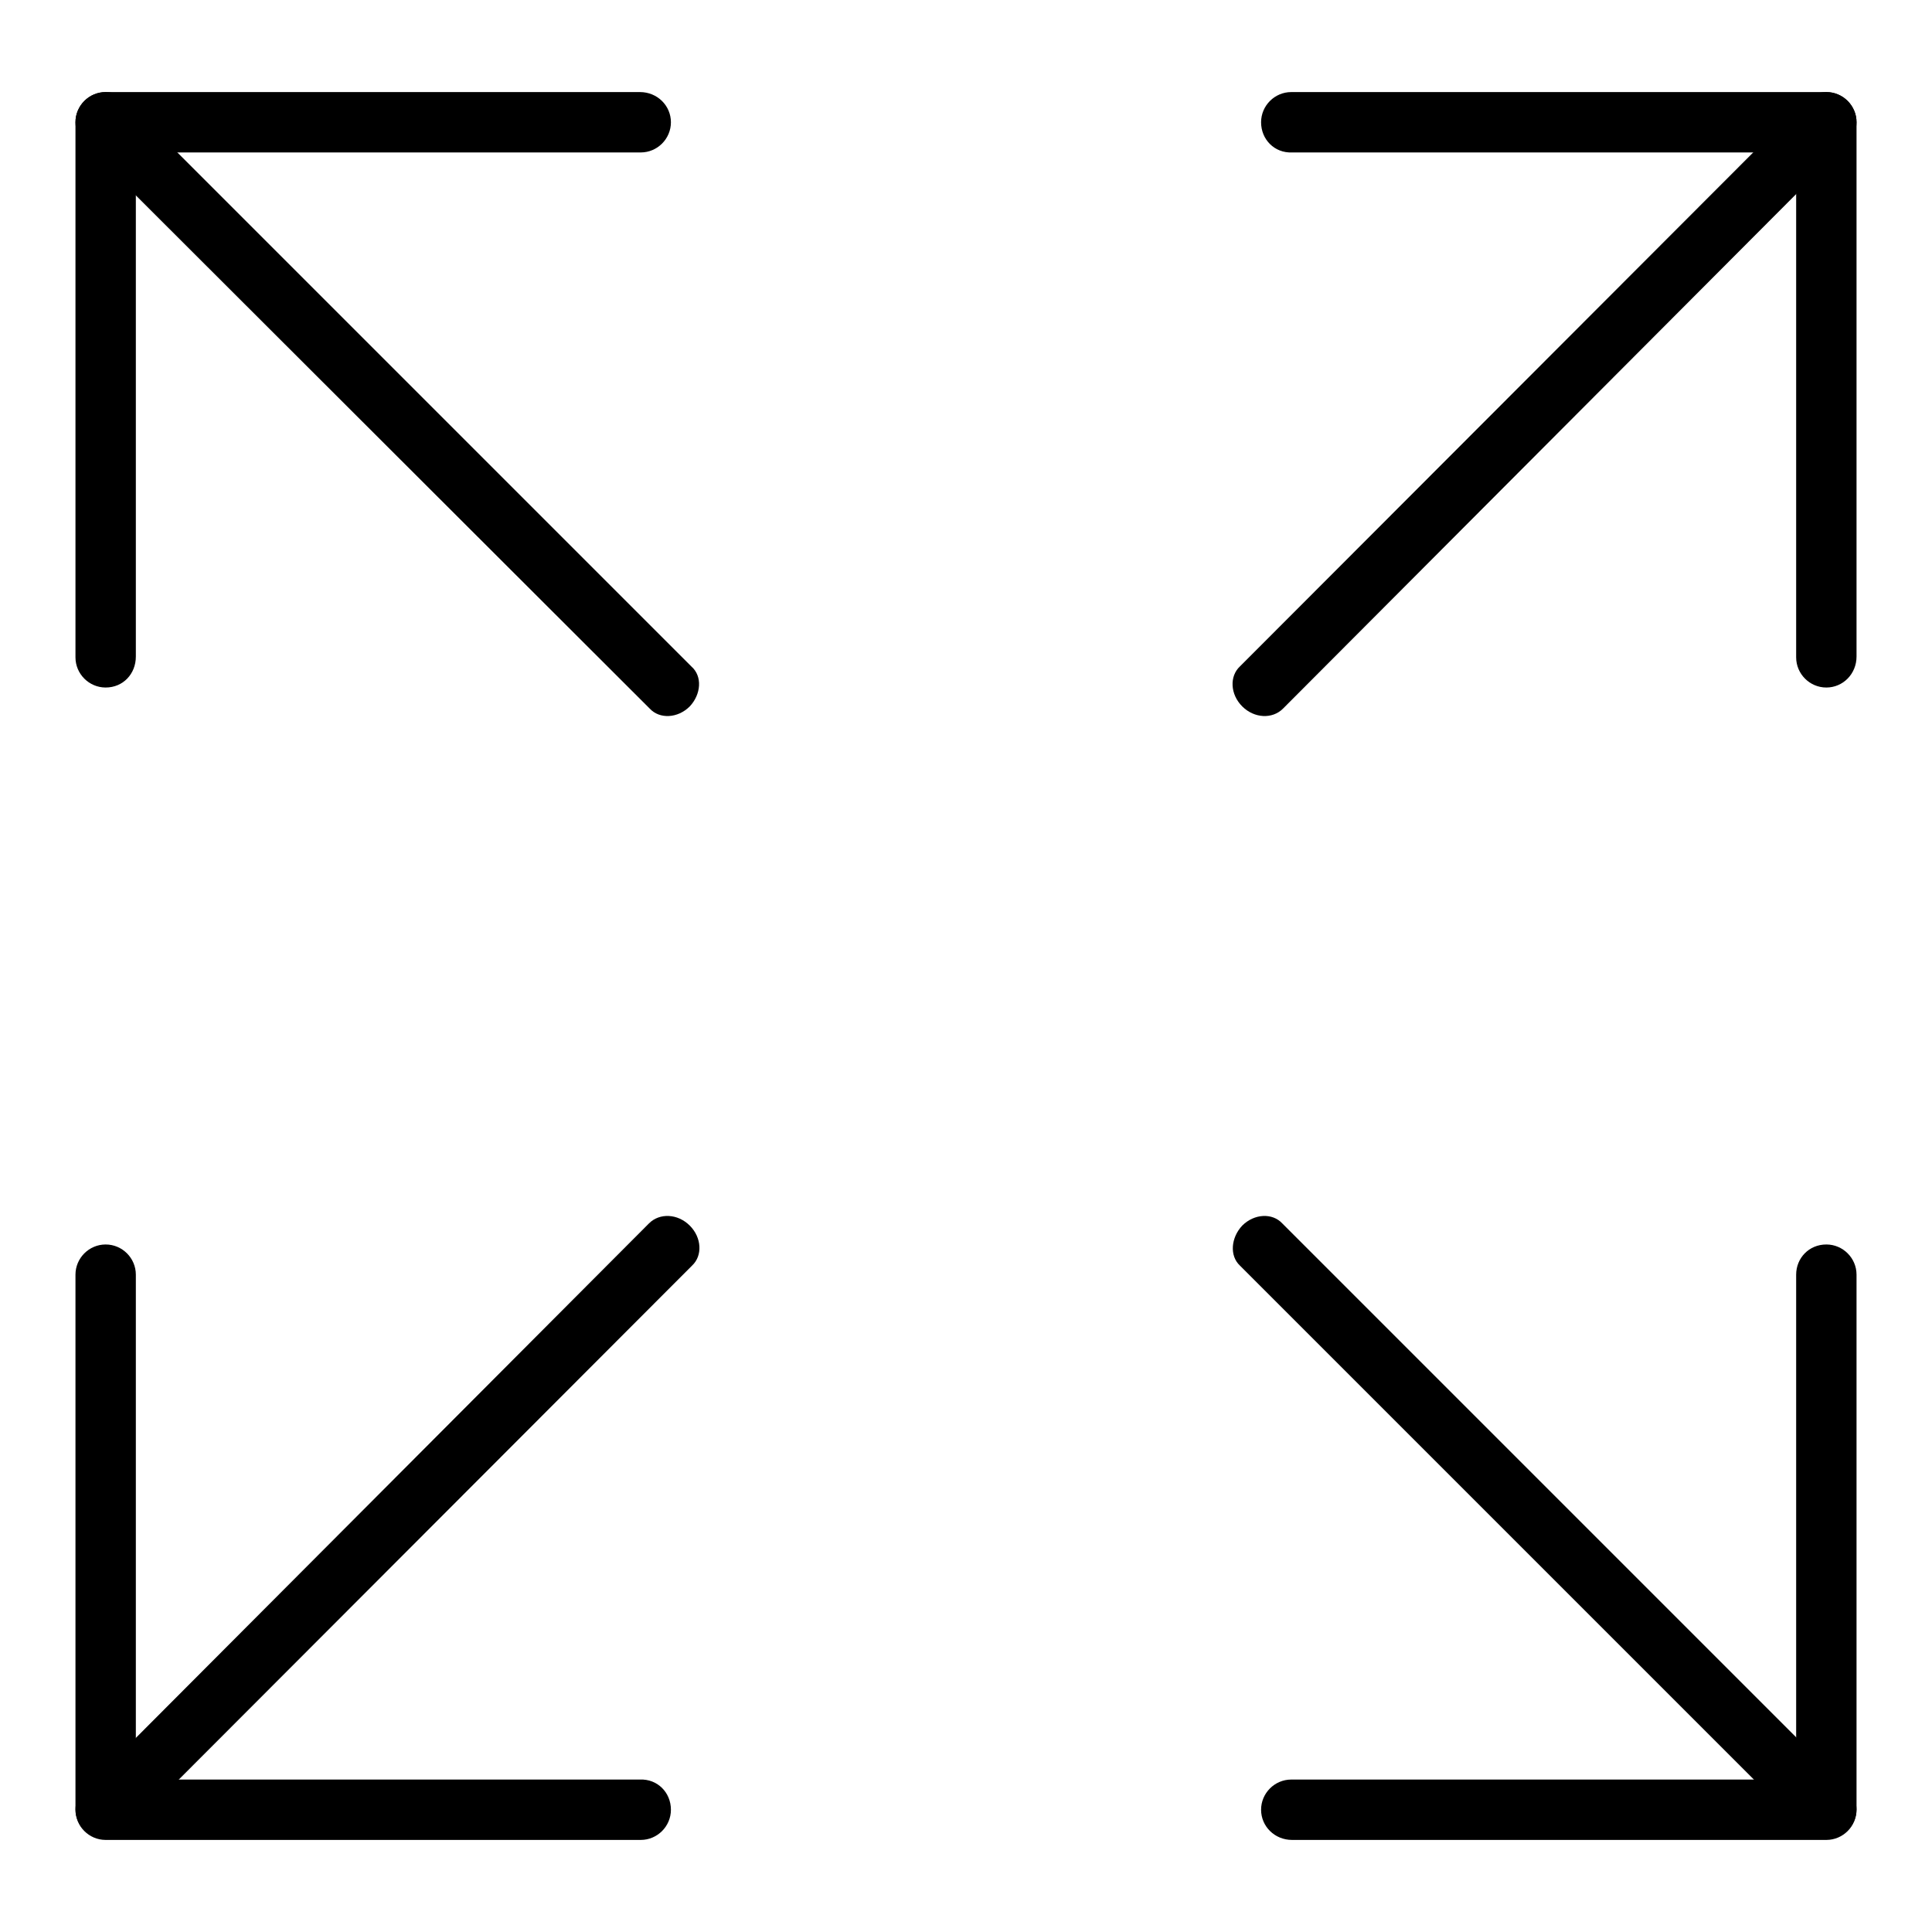
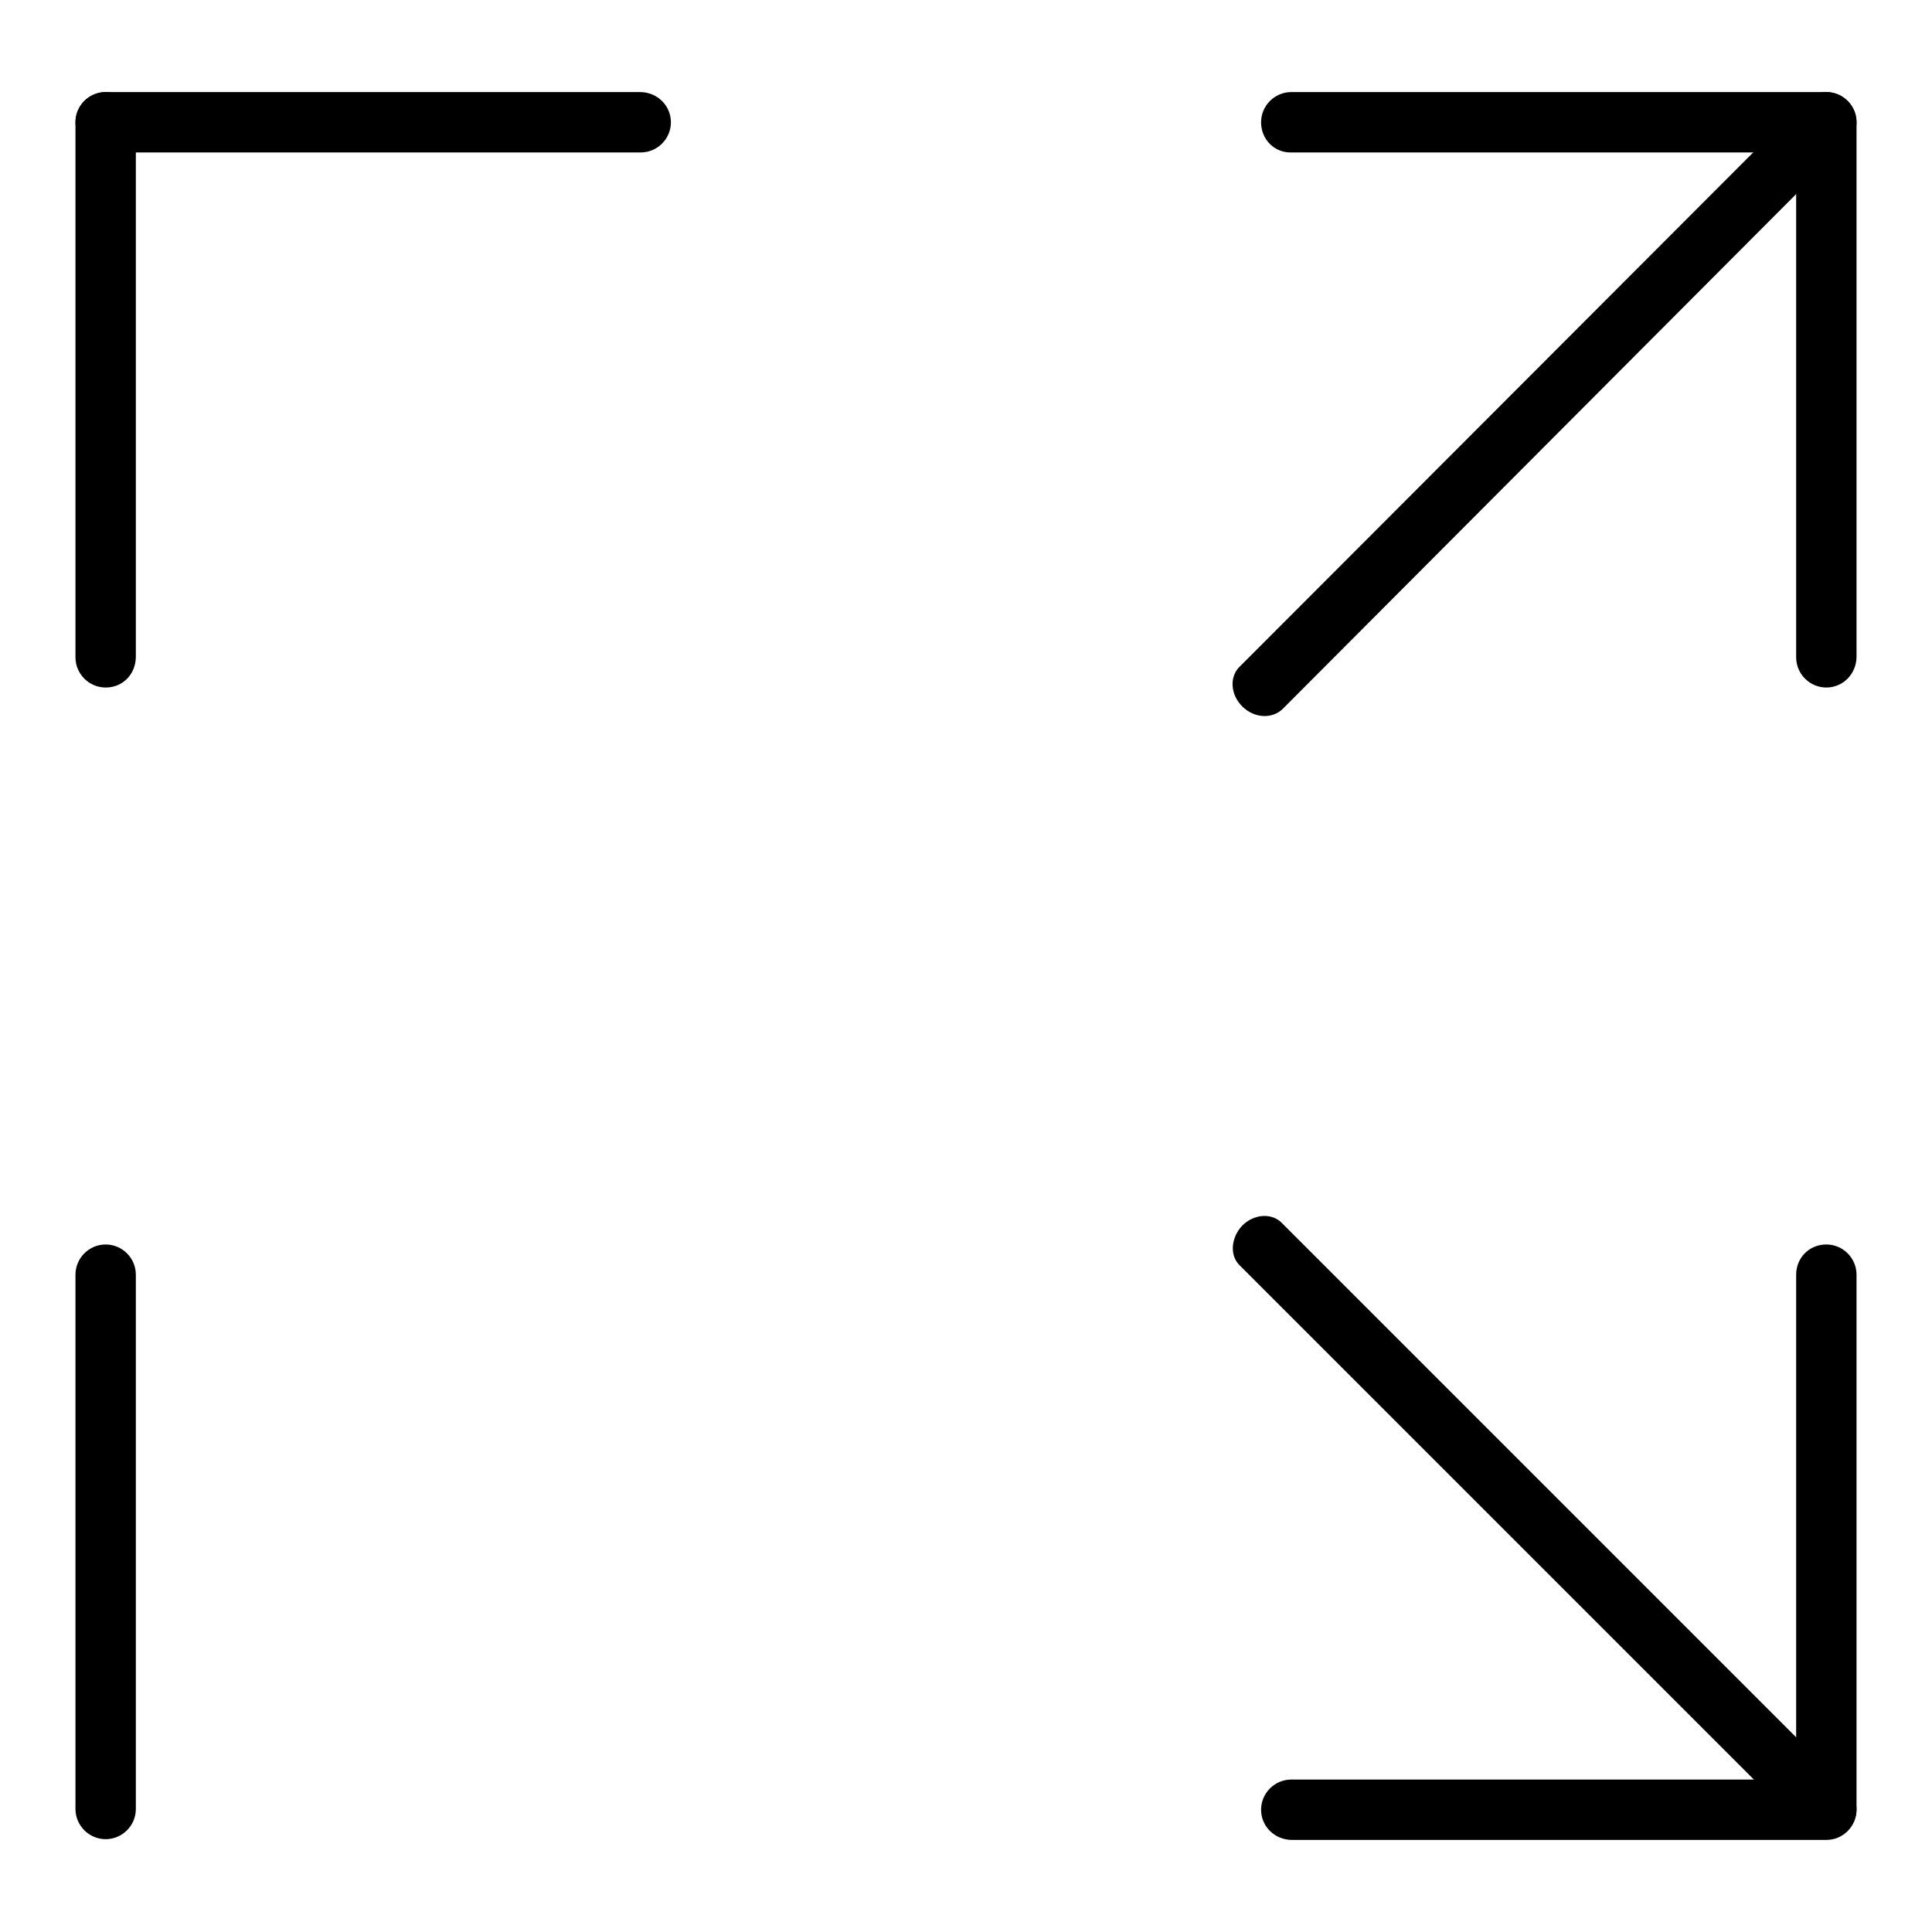
<svg xmlns="http://www.w3.org/2000/svg" version="1.1" x="0px" y="0px" viewBox="0 0 256 256" enable-background="new 0 0 256 256" xml:space="preserve">
  <g>
    <g>
      <path fill="#000000" d="M88.9,16.2c0,2.2-1.8,4-4,4H14c-2.2,0-4-1.8-4-4l0,0c0-2.2,1.8-4,4-4h70.8C87.1,12.2,88.9,14,88.9,16.2L88.9,16.2z" />
      <path fill="#000000" d="M14,91.1c-2.2,0-4-1.8-4-4V16.2c0-2.2,1.8-4,4-4l0,0c2.2,0,4,1.8,4,4v70.8C18,89.3,16.3,91.1,14,91.1L14,91.1z" />
-       <path fill="#000000" d="M91.4,93.6c-1.6,1.6-4,1.7-5.3,0.3L11.3,19.2c-1.4-1.4-1.2-3.8,0.3-5.3l0,0c1.6-1.6,4-1.7,5.3-0.3l74.7,74.7C93.1,89.6,92.9,92,91.4,93.6L91.4,93.6z" />
      <path fill="#000000" d="M14,164.9c2.2,0,4,1.8,4,4v70.8c0,2.2-1.8,4-4,4l0,0c-2.2,0-4-1.8-4-4v-70.8C10,166.7,11.8,164.9,14,164.9L14,164.9z" />
-       <path fill="#000000" d="M88.9,239.8c0,2.2-1.8,4-4,4H14c-2.2,0-4-1.8-4-4l0,0c0-2.2,1.8-4,4-4h70.8C87.1,235.7,88.9,237.5,88.9,239.8L88.9,239.8z" />
-       <path fill="#000000" d="M91.4,162.4c1.6,1.6,1.7,4,0.3,5.3L17,242.5c-1.4,1.4-3.8,1.2-5.3-0.3l0,0c-1.6-1.6-1.7-4-0.3-5.3L86,162.1C87.4,160.7,89.8,160.8,91.4,162.4L91.4,162.4z" />
      <path fill="#000000" d="M167.1,239.8c0-2.2,1.8-4,4-4H242c2.2,0,4,1.8,4,4l0,0c0,2.2-1.8,4-4,4h-70.8C168.9,243.8,167.1,242,167.1,239.8L167.1,239.8z" />
      <path fill="#000000" d="M242,164.9c2.2,0,4,1.8,4,4v70.8c0,2.2-1.8,4-4,4l0,0c-2.2,0-4-1.8-4-4v-70.8C238,166.7,239.7,164.9,242,164.9L242,164.9z" />
      <path fill="#000000" d="M164.6,162.4c1.6-1.6,4-1.7,5.3-0.3l74.7,74.7c1.4,1.4,1.2,3.8-0.3,5.3l0,0c-1.6,1.6-4,1.7-5.3,0.3l-74.7-74.7C162.9,166.4,163.1,164,164.6,162.4L164.6,162.4z" />
      <path fill="#000000" d="M242,91.1c-2.2,0-4-1.8-4-4V16.2c0-2.2,1.8-4,4-4l0,0c2.2,0,4,1.8,4,4v70.8C246,89.3,244.2,91.1,242,91.1L242,91.1z" />
      <path fill="#000000" d="M167.1,16.2c0-2.2,1.8-4,4-4H242c2.2,0,4,1.8,4,4l0,0c0,2.2-1.8,4-4,4h-70.8C168.9,20.3,167.1,18.5,167.1,16.2L167.1,16.2z" />
      <path fill="#000000" d="M164.6,93.6c-1.6-1.6-1.7-4-0.3-5.3L239,13.5c1.4-1.4,3.8-1.2,5.3,0.3l0,0c1.6,1.6,1.7,4,0.3,5.3L170,93.9C168.6,95.3,166.2,95.2,164.6,93.6L164.6,93.6z" />
    </g>
  </g>
</svg>